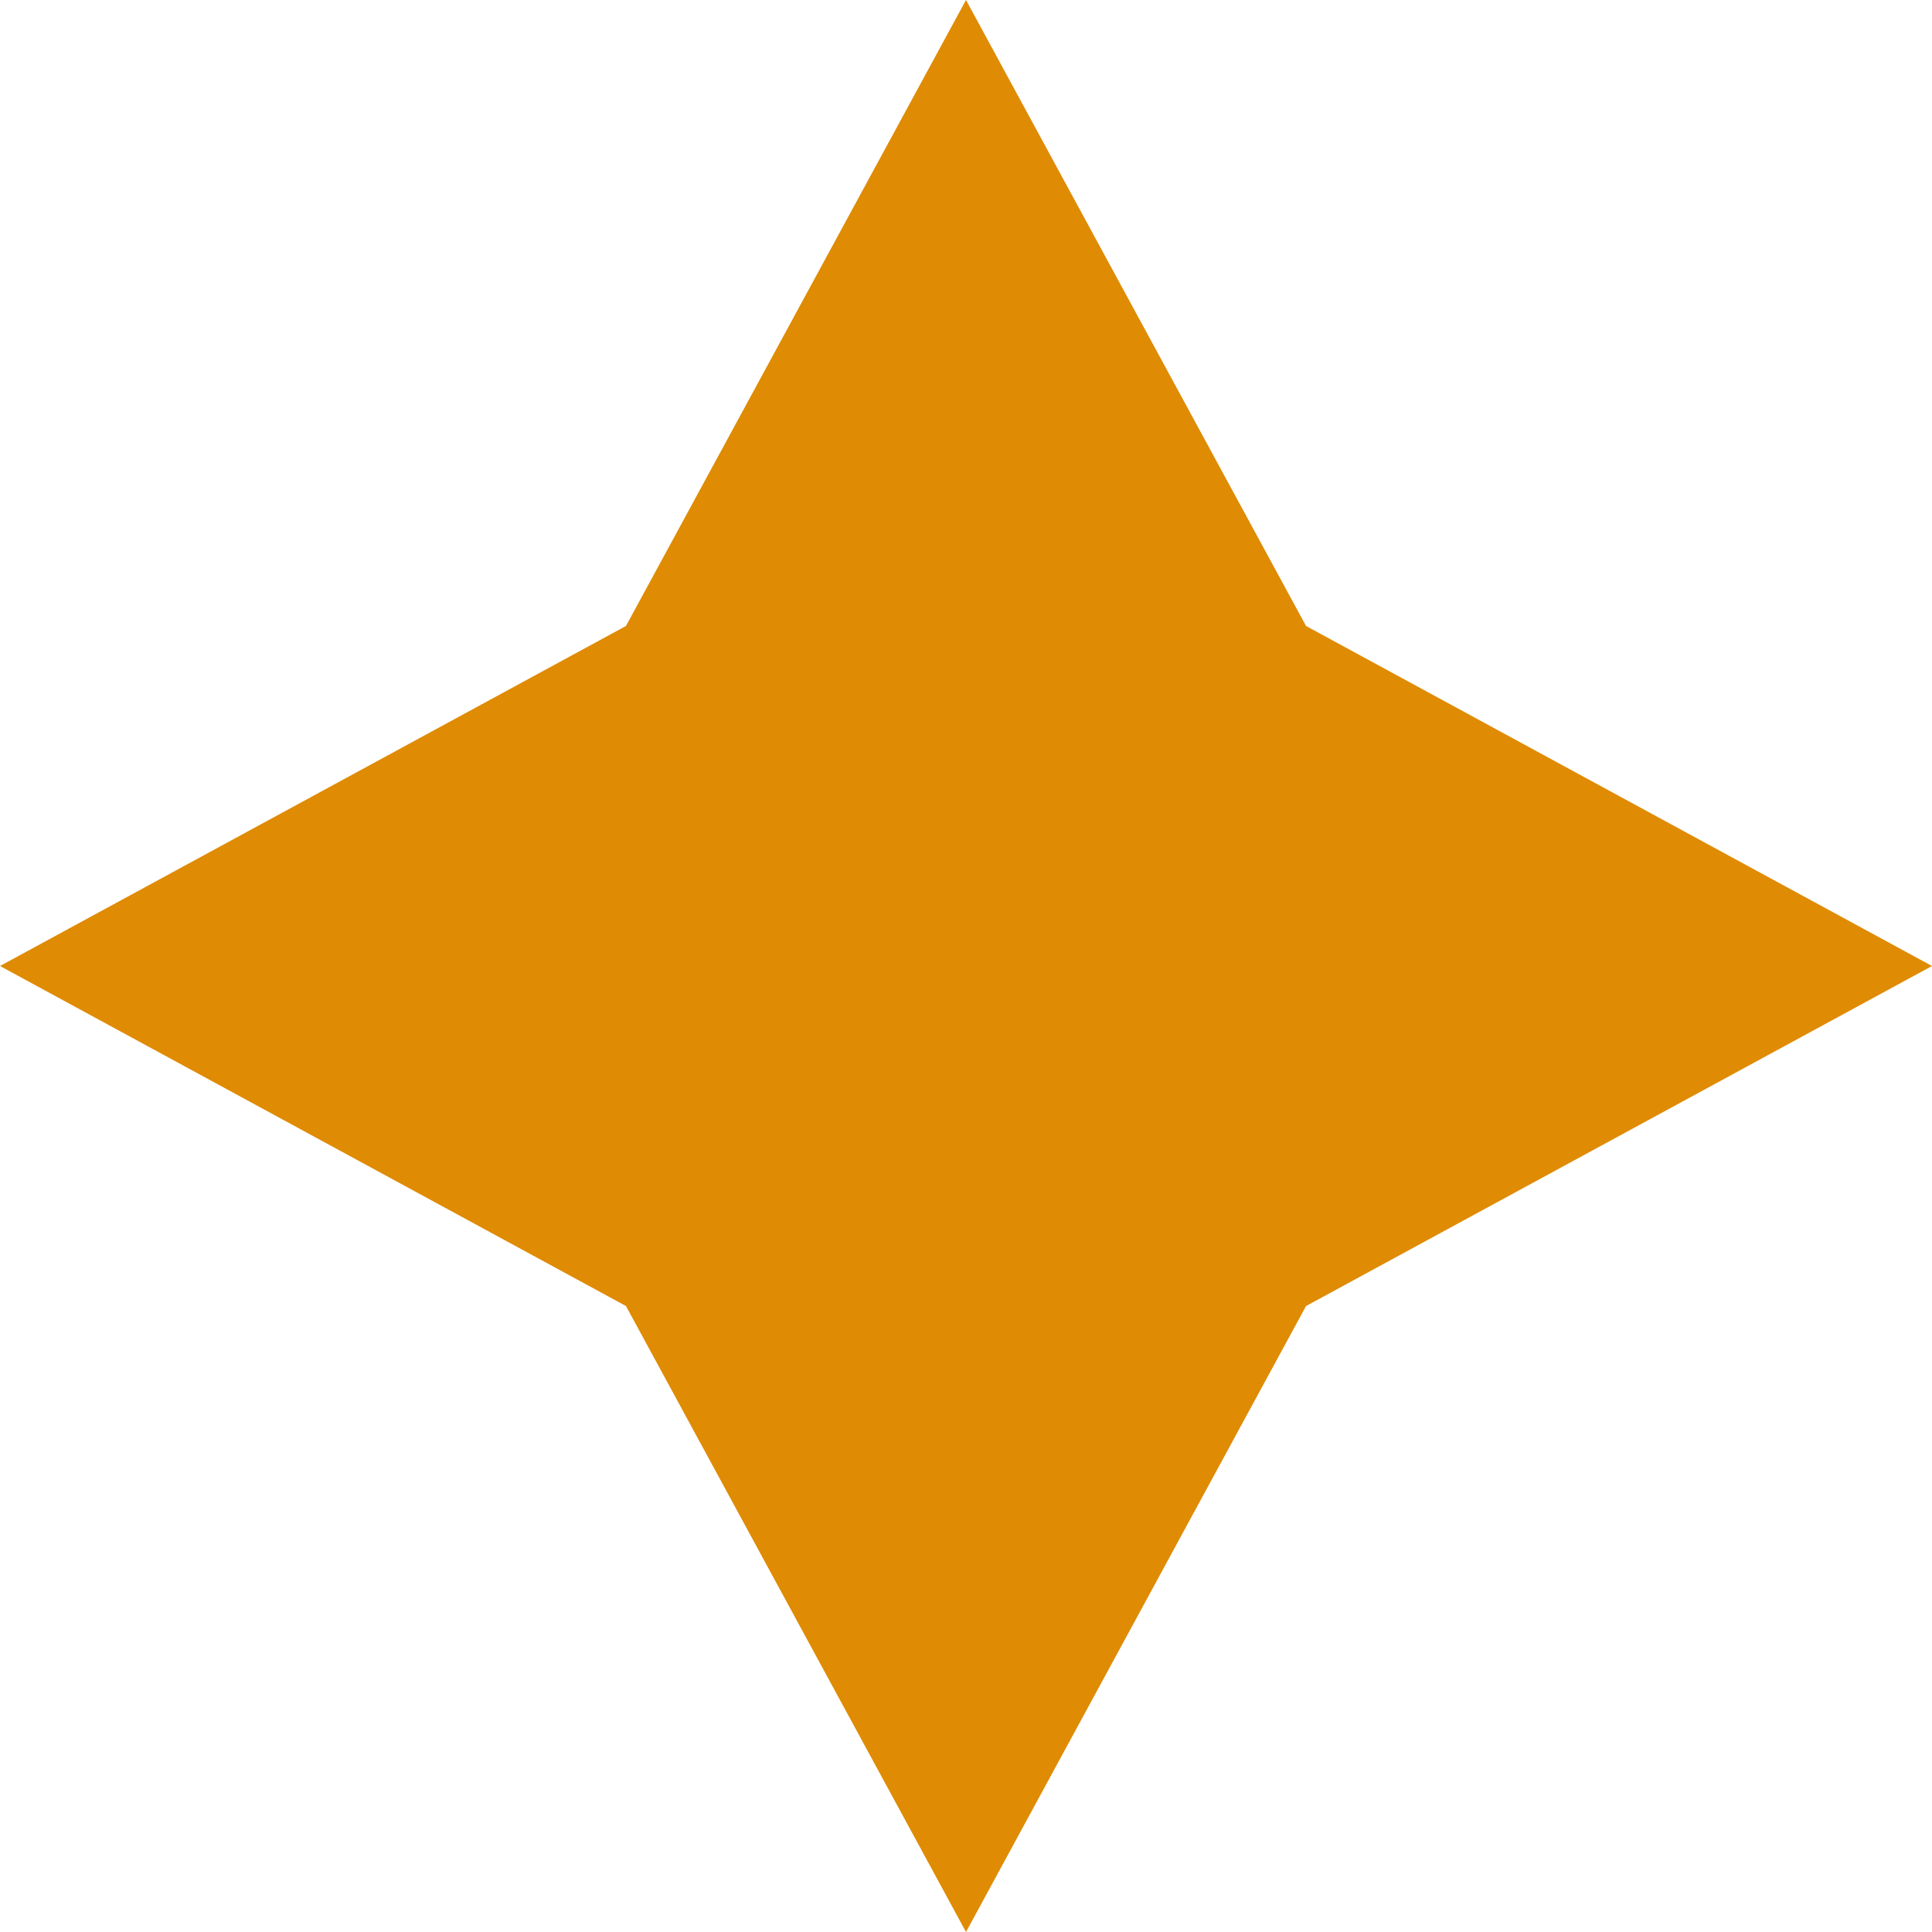
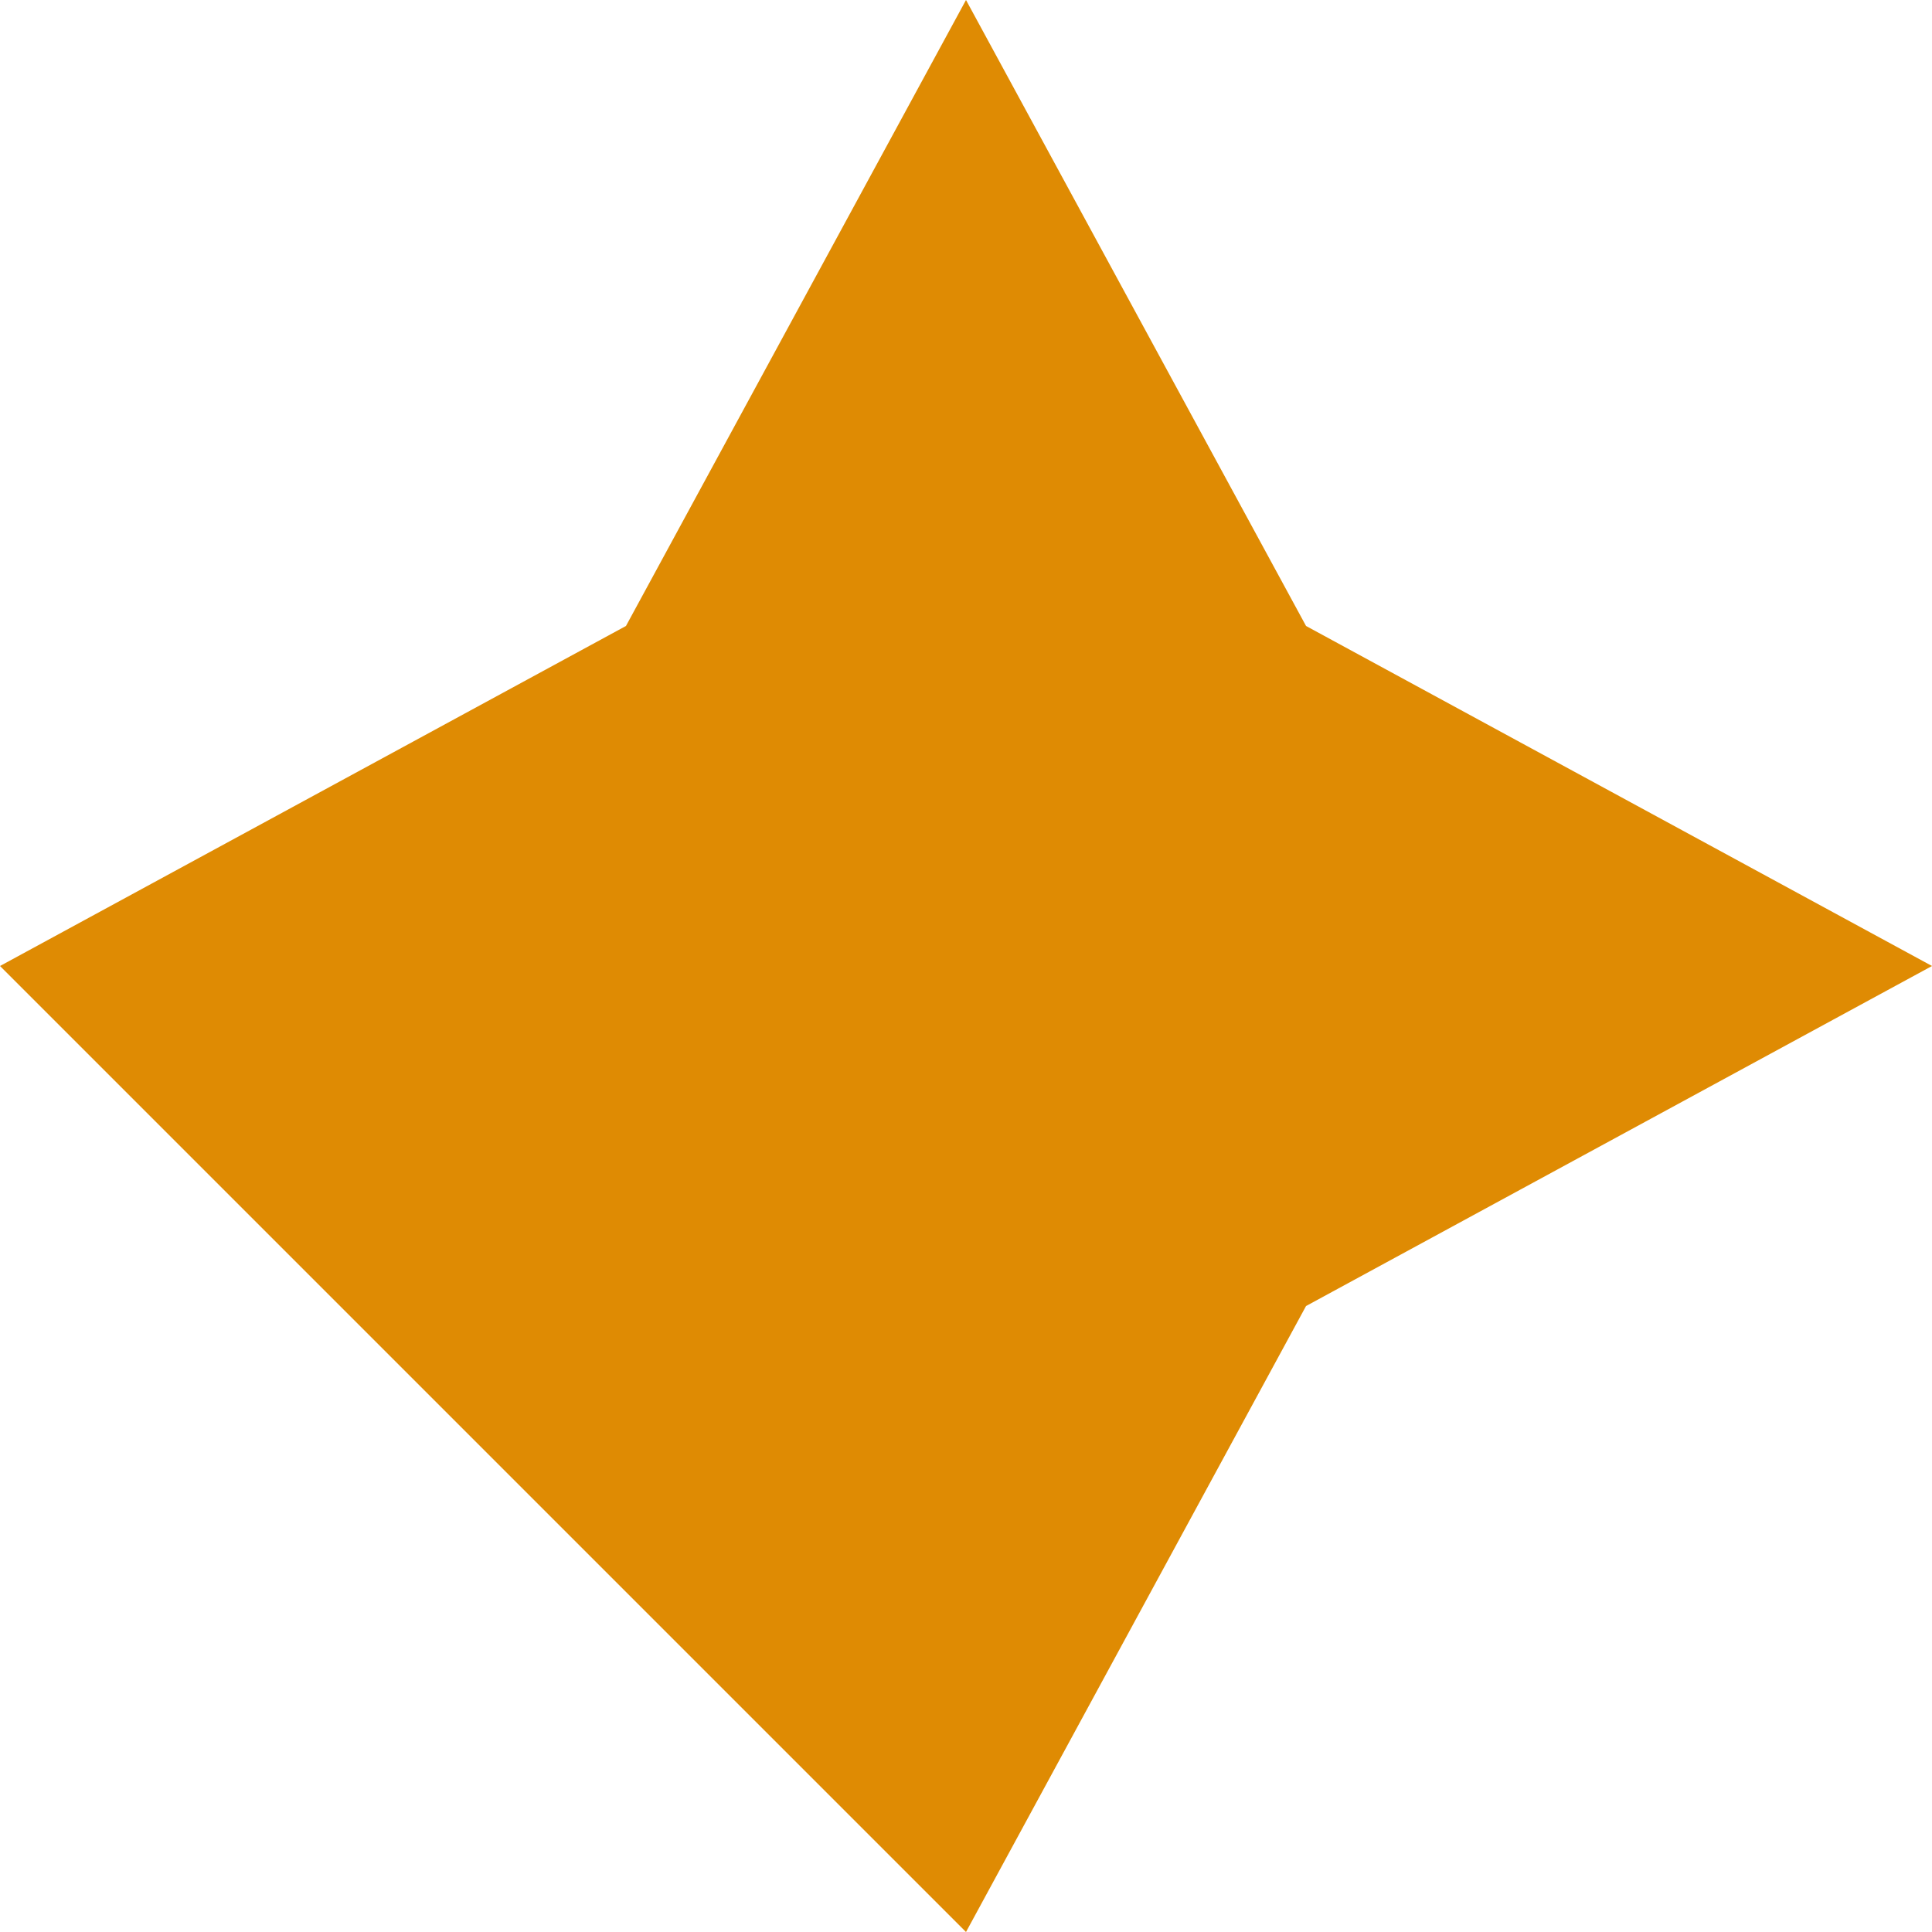
<svg xmlns="http://www.w3.org/2000/svg" width="43" height="43" viewBox="0 0 43 43" fill="none">
-   <path d="M13.932 13.932L21.5 0L29.068 13.932L43 21.5L29.068 29.068L21.5 43L13.932 29.068L0 21.5L13.932 13.932Z" fill="#DF8B03" />
+   <path d="M13.932 13.932L21.5 0L29.068 13.932L43 21.5L29.068 29.068L21.5 43L0 21.5L13.932 13.932Z" fill="#DF8B03" />
</svg>